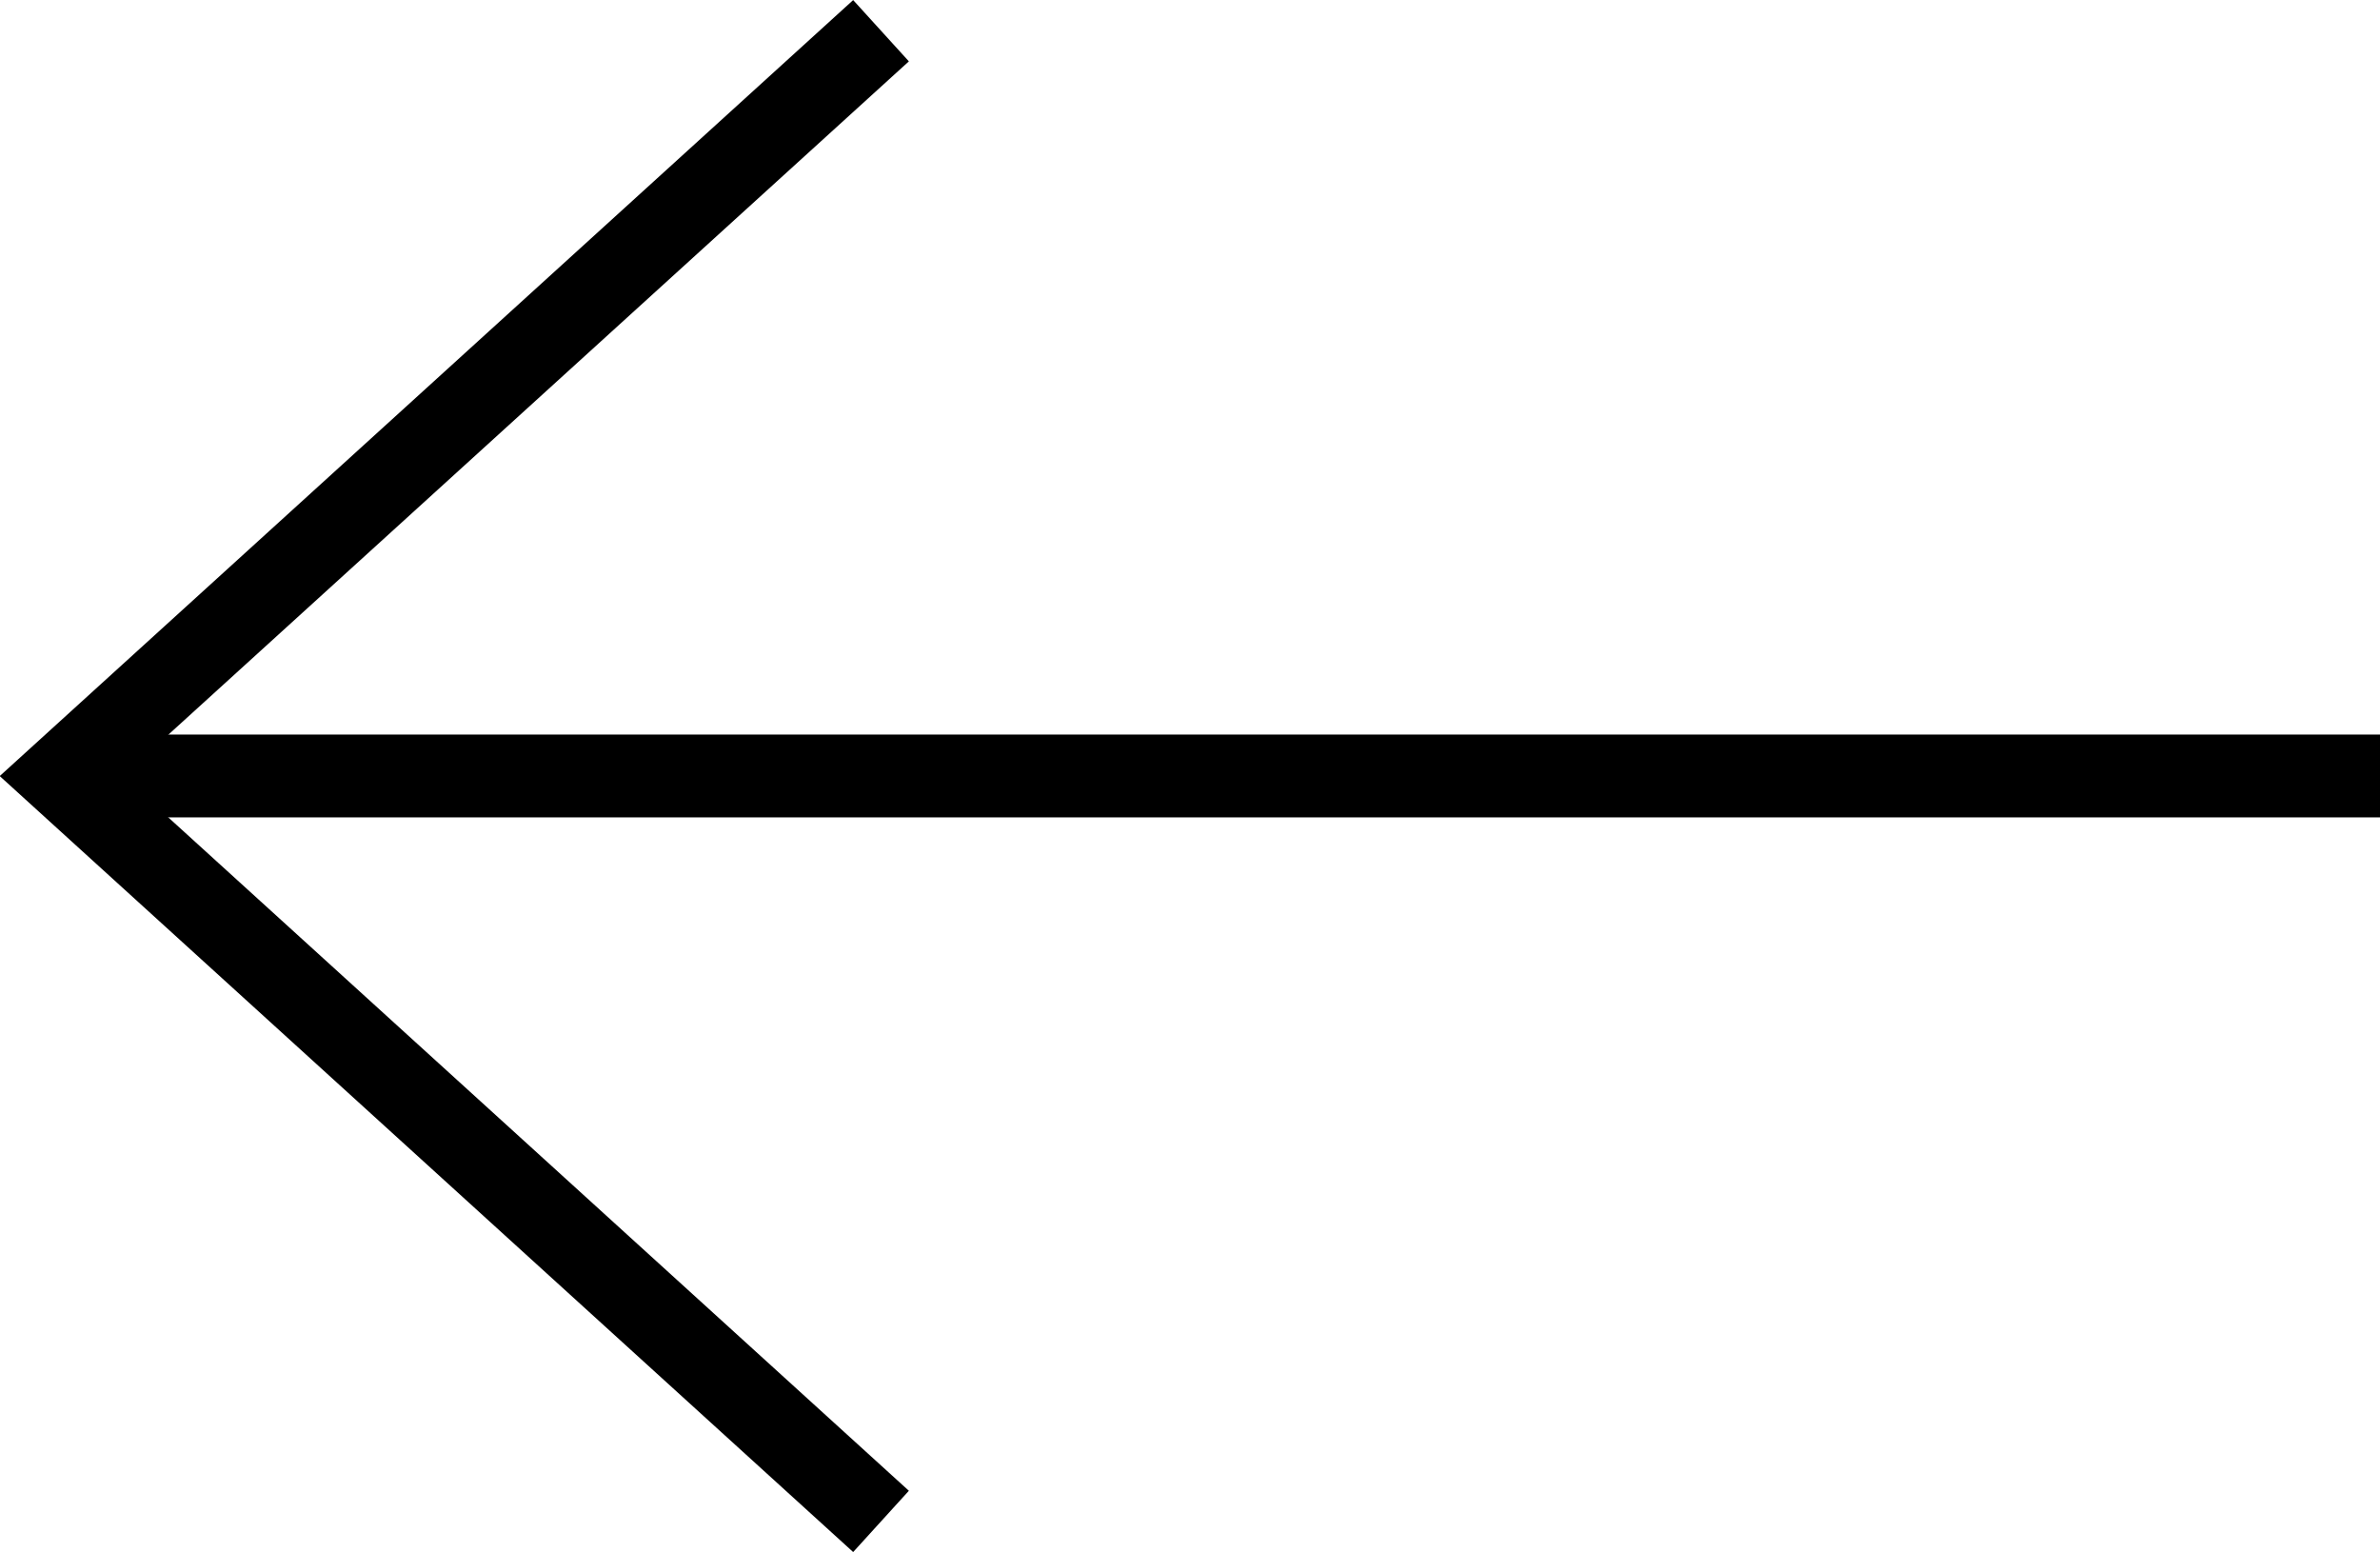
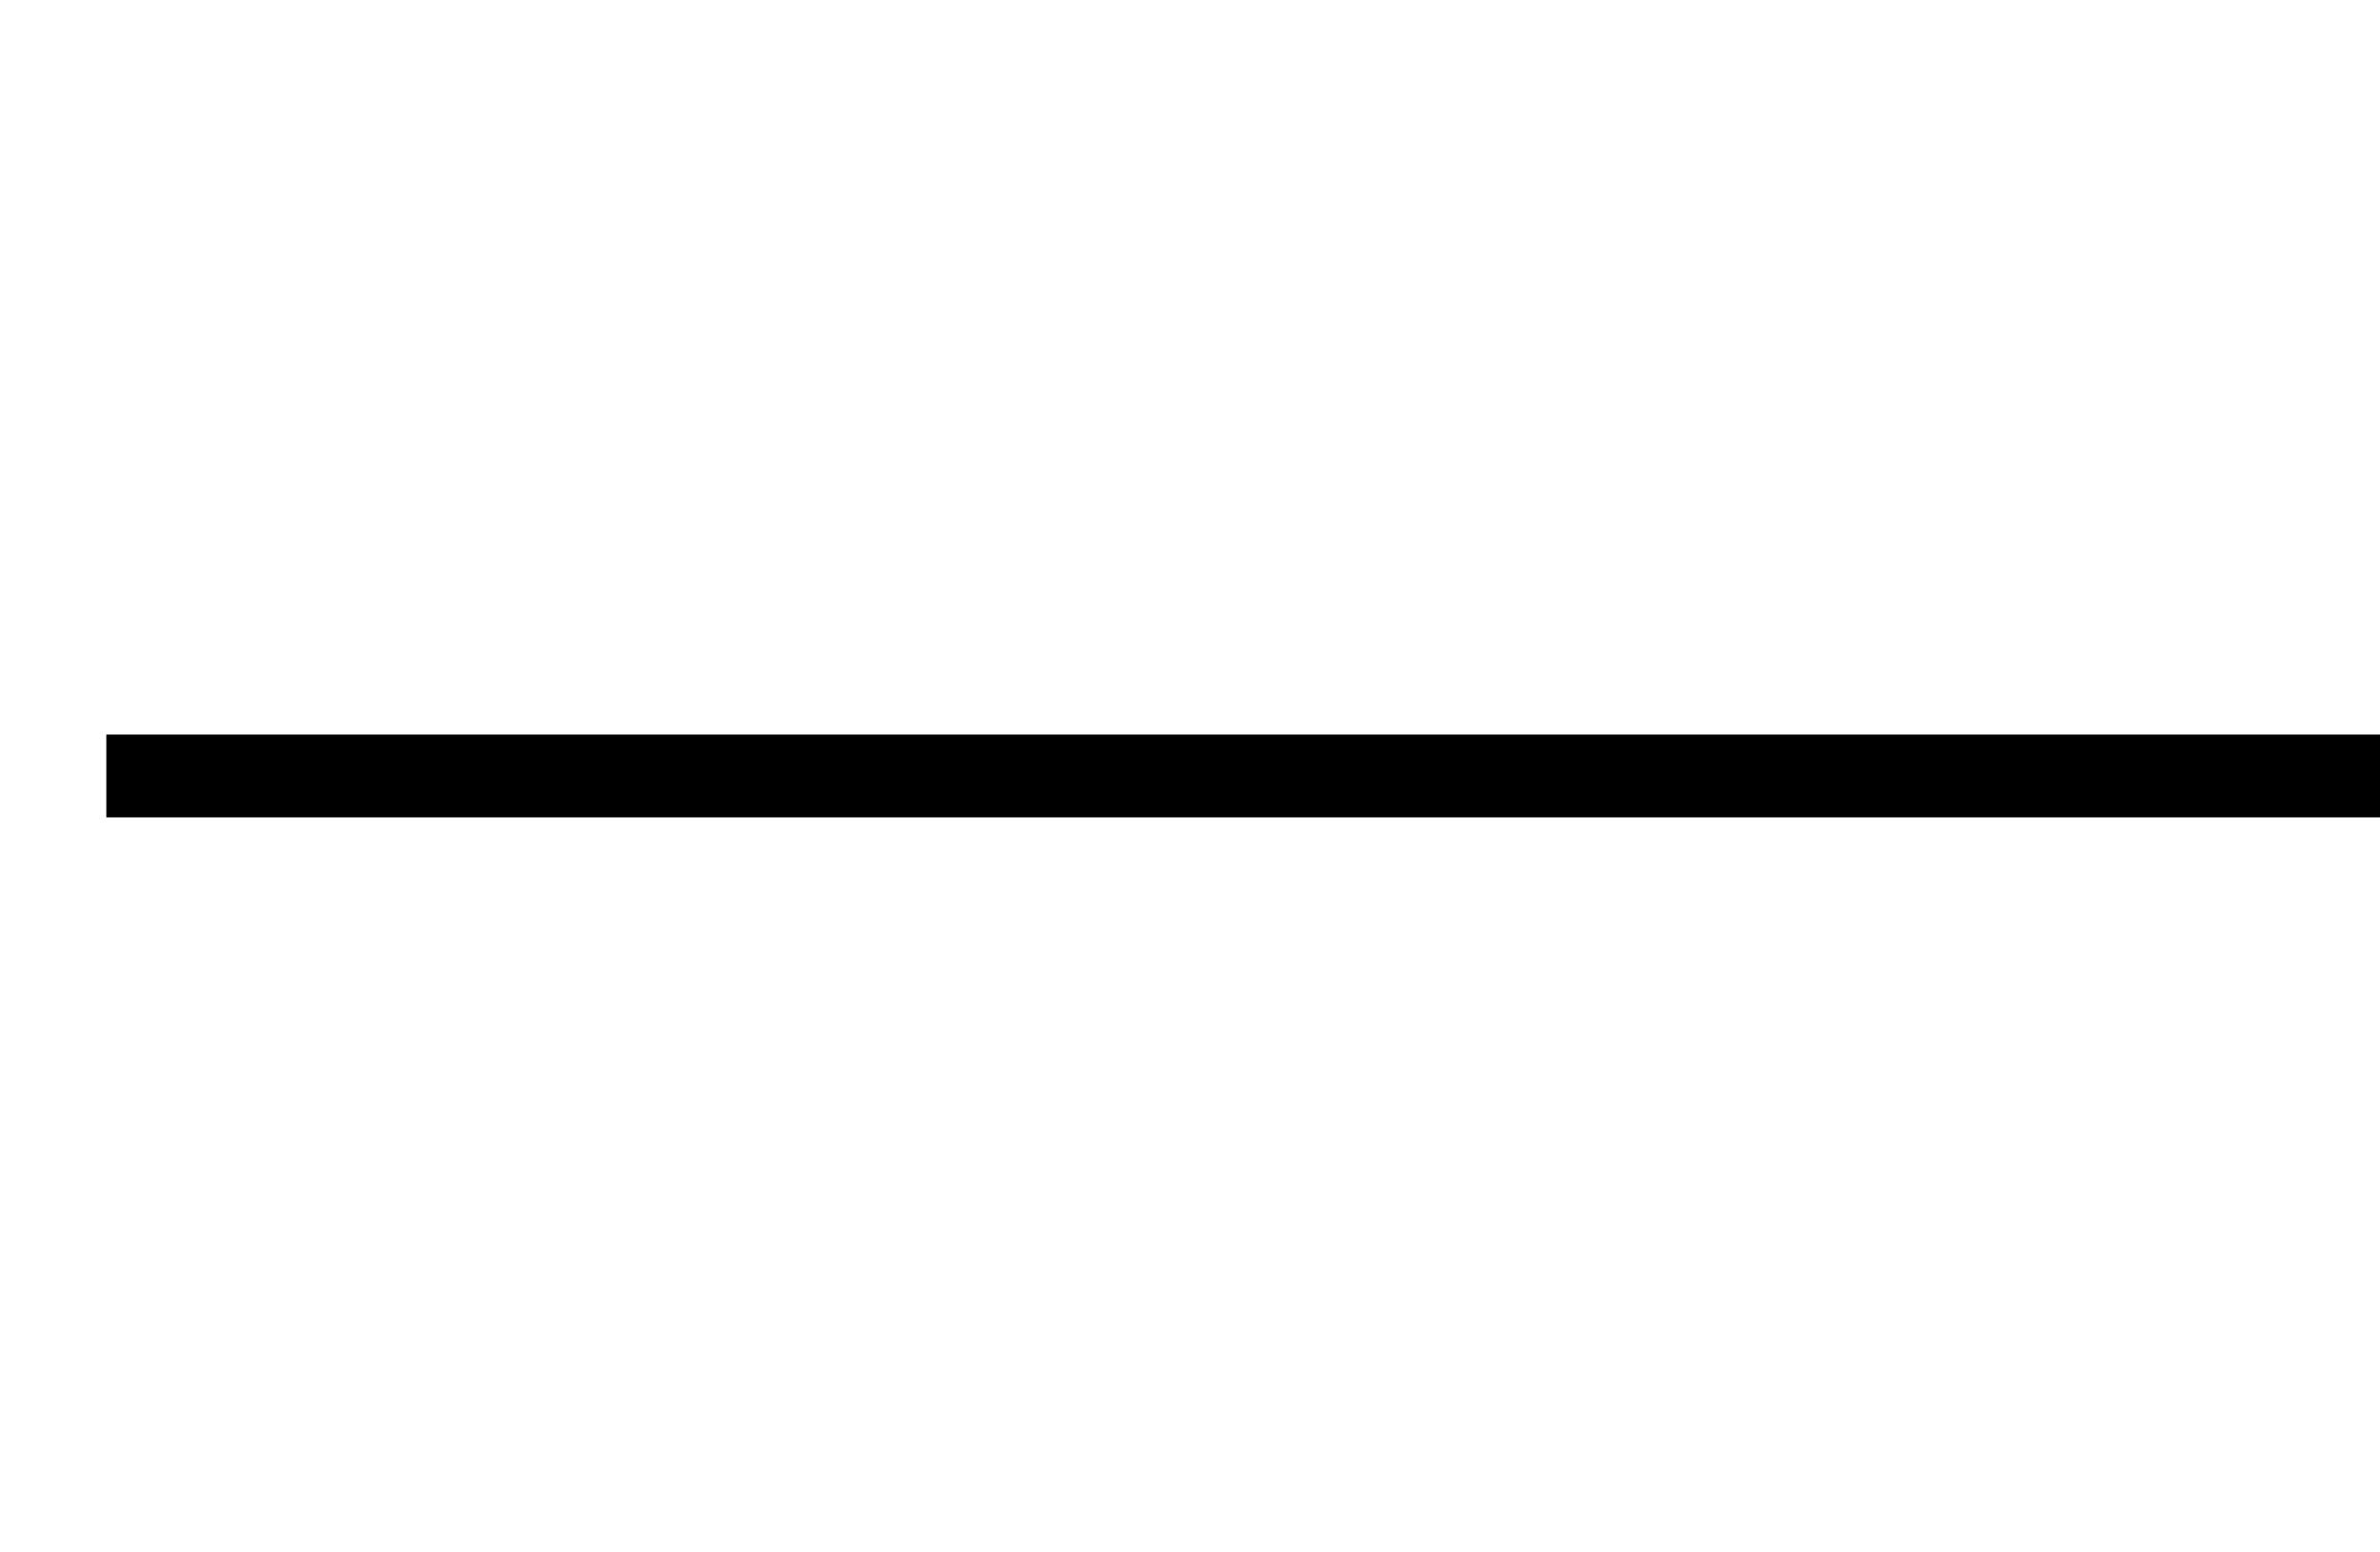
<svg xmlns="http://www.w3.org/2000/svg" width="28.743" height="18.74" viewBox="0 0 28.743 18.74">
  <g transform="translate(-1088.92 1335.408) rotate(-90)">
-     <path d="M-10787.5,3753.9l9-9.9,9,9.9" transform="translate(12104.537 -2654.34)" fill="none" stroke="#000" stroke-width="1" />
    <line y2="27.459" transform="translate(1326.038 1090.204)" fill="none" stroke="#000" stroke-width="1" />
  </g>
</svg>